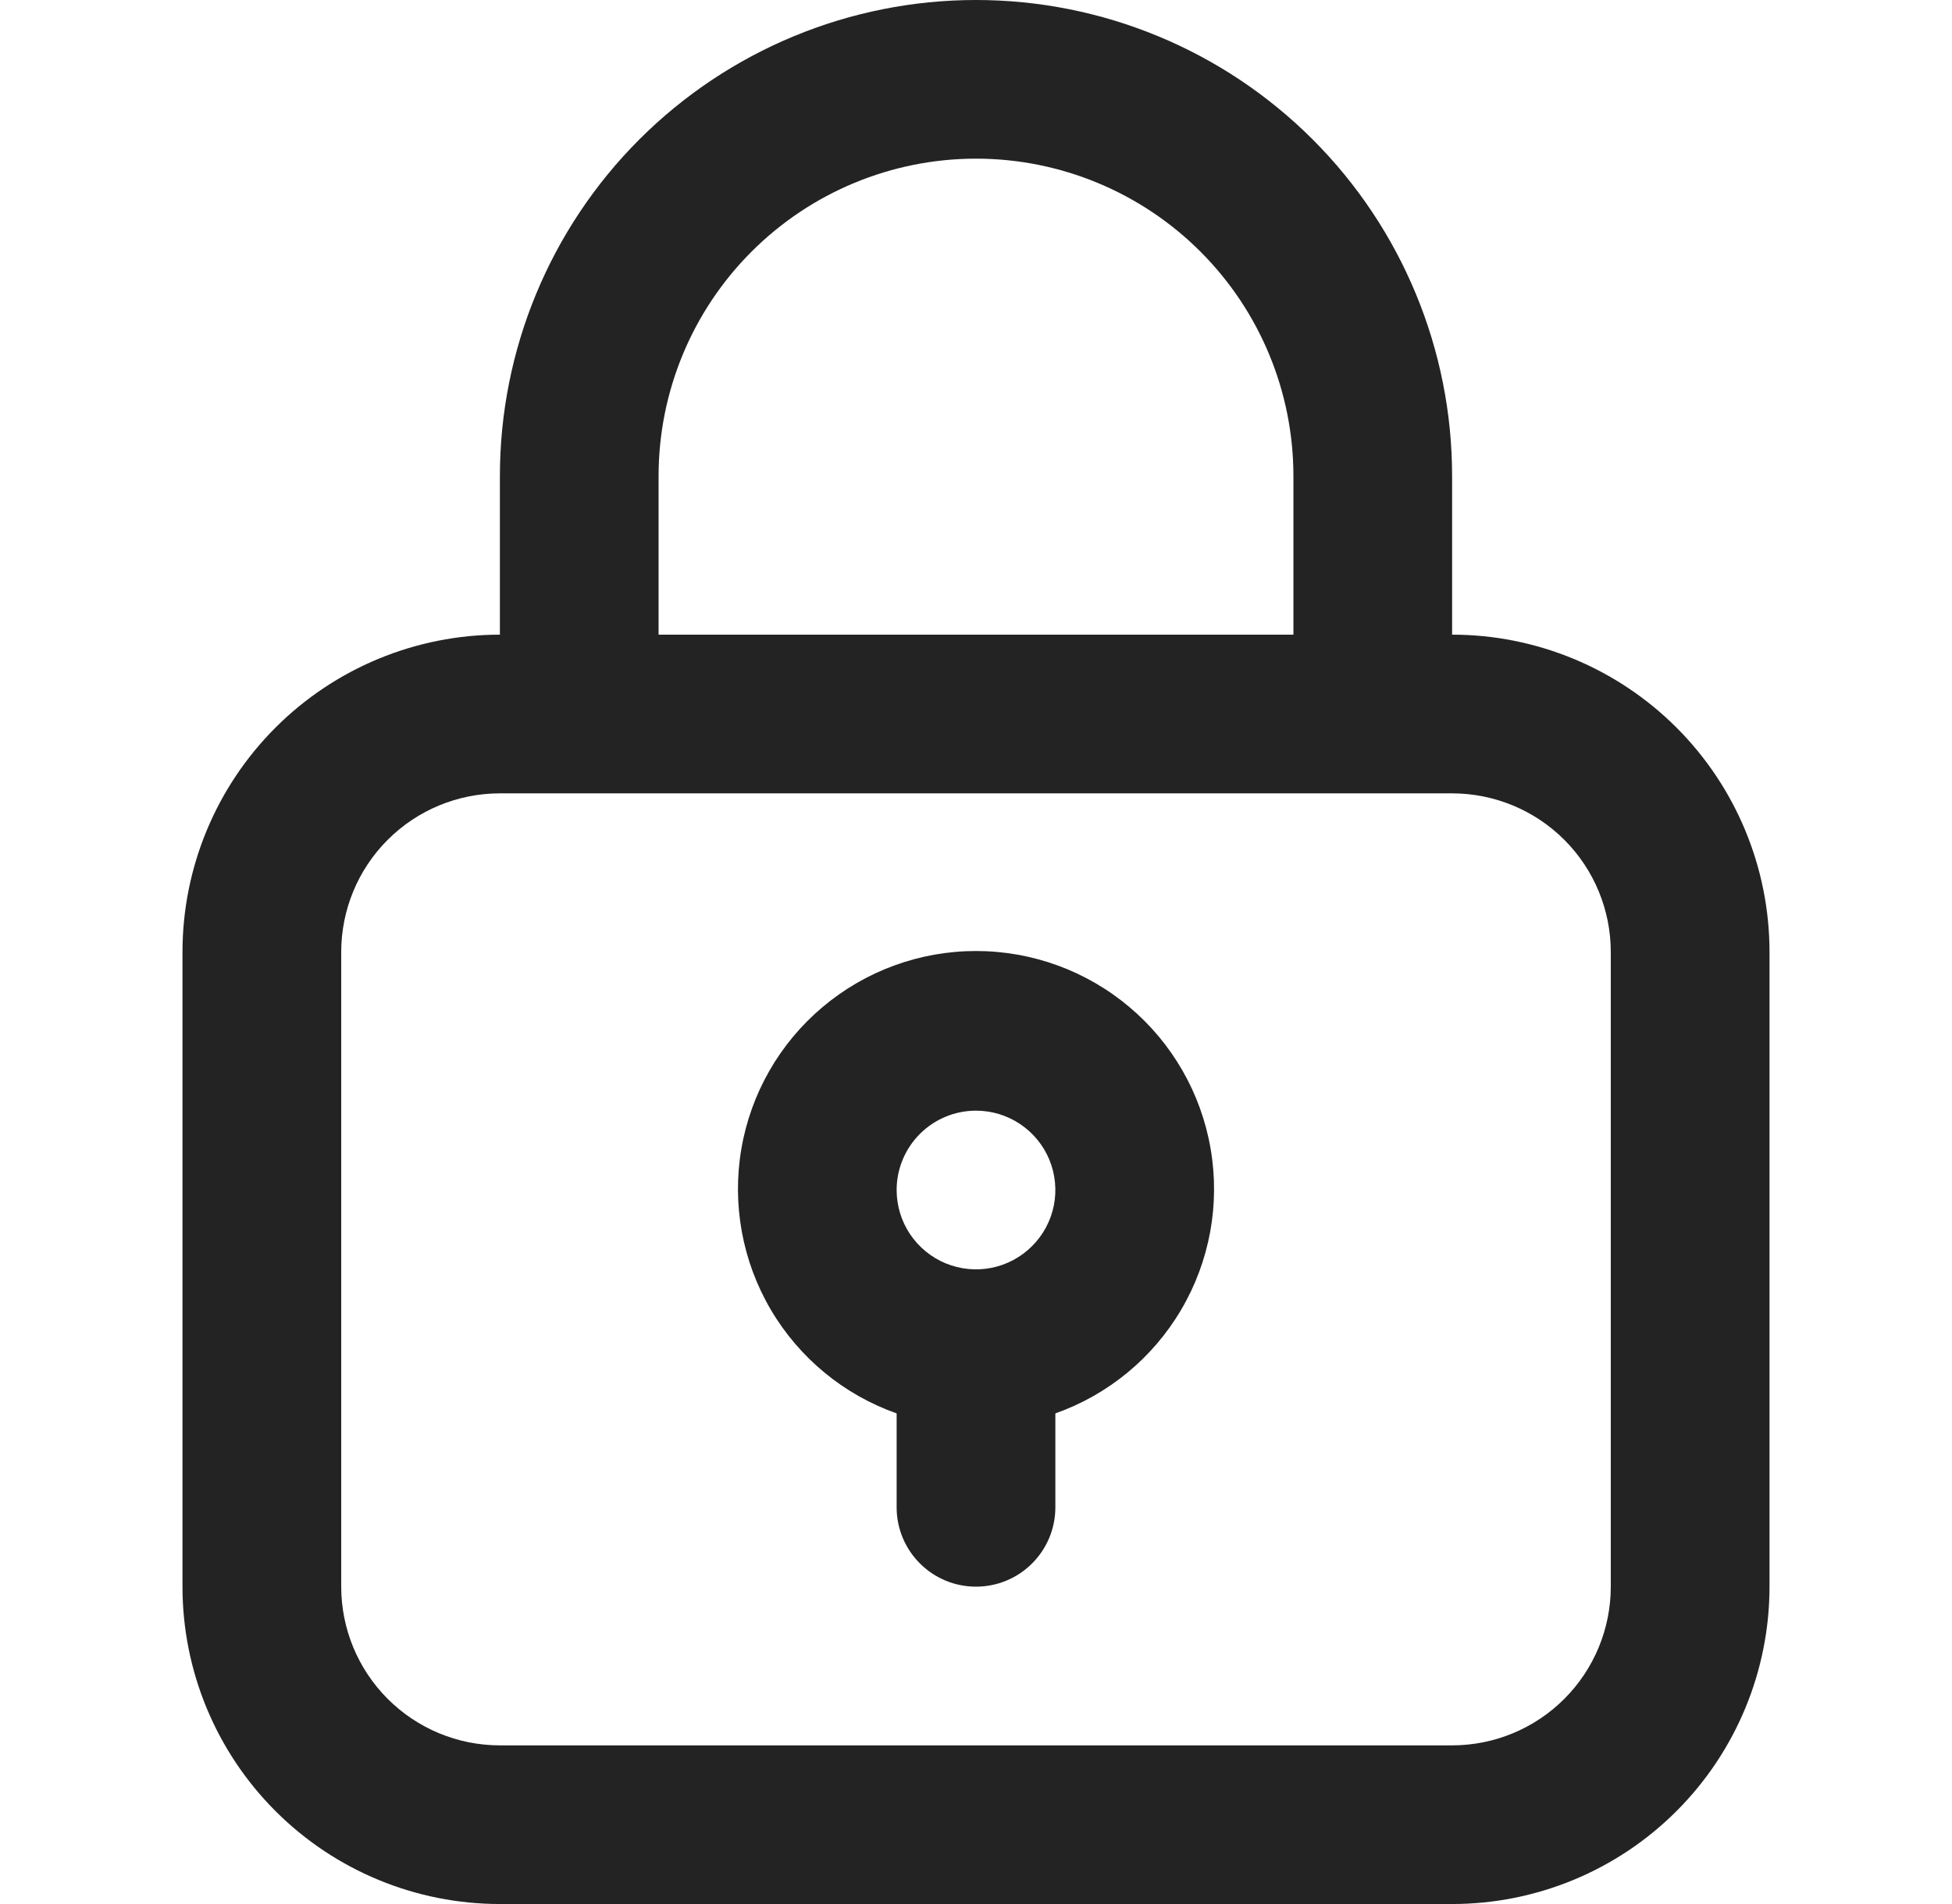
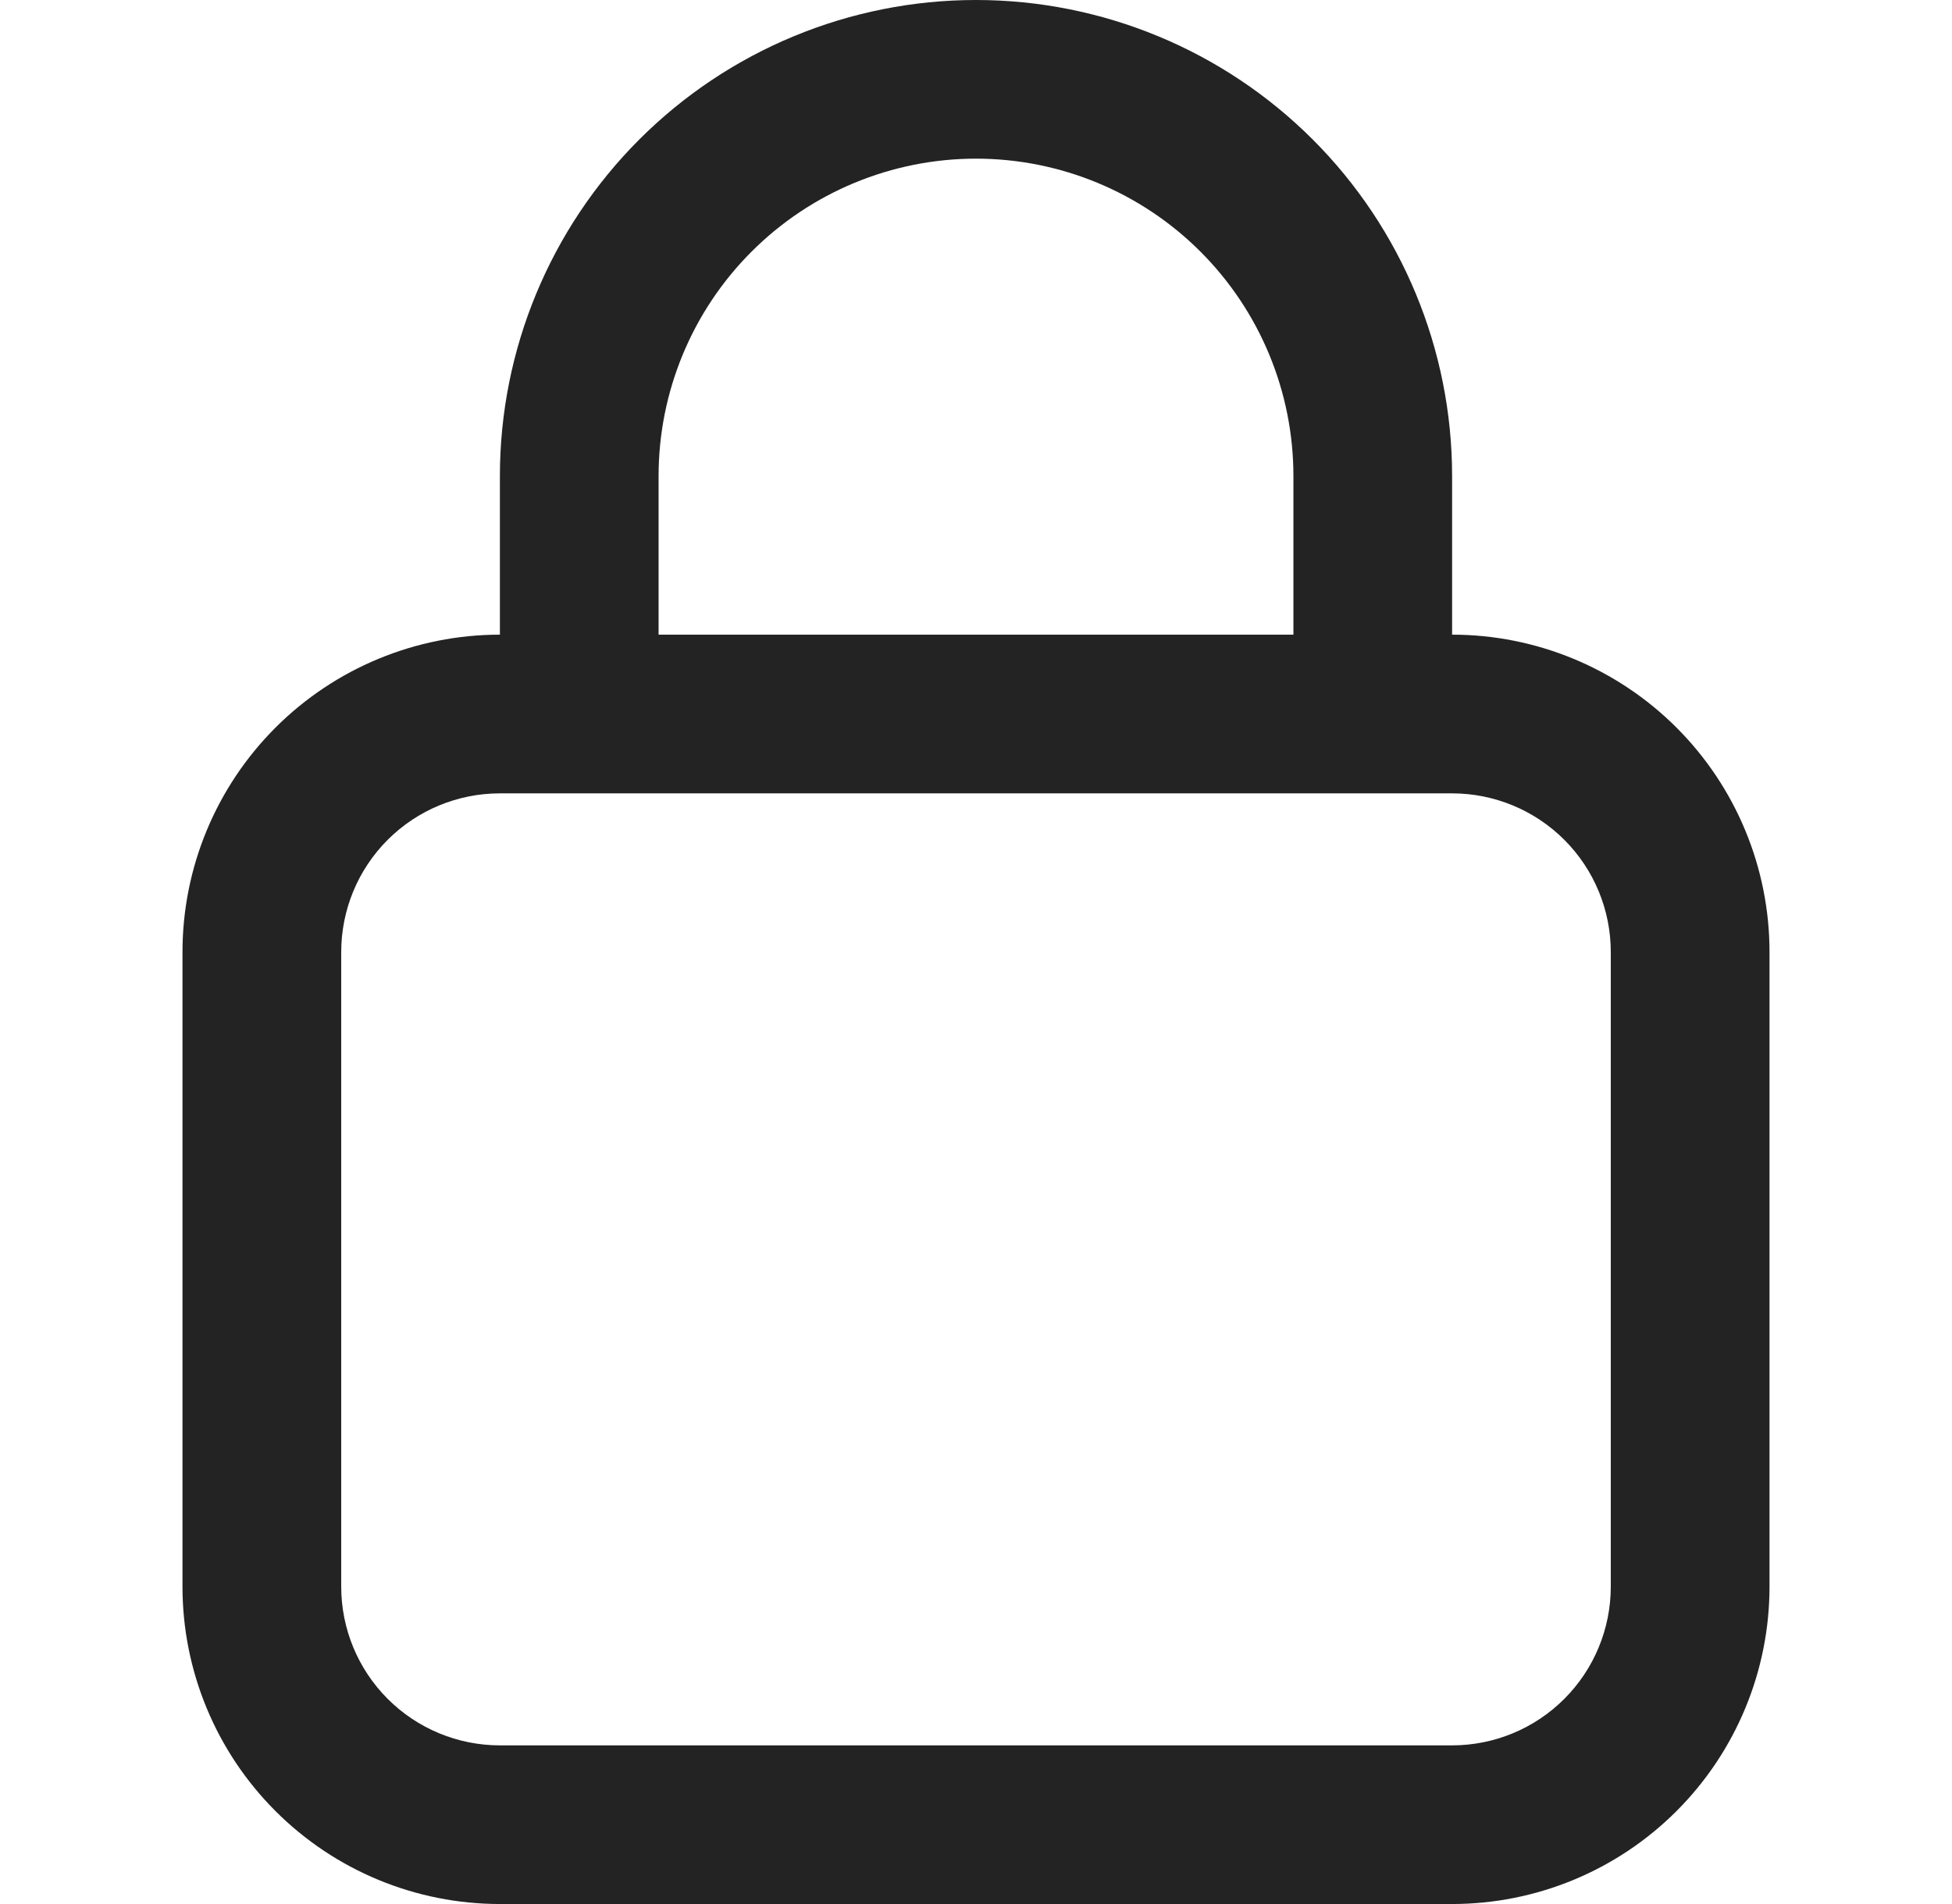
<svg xmlns="http://www.w3.org/2000/svg" width="41" height="40" viewBox="0 0 41 40" fill="none">
  <path d="M10.5 40H30.5C32.268 40 33.964 39.298 35.214 38.047C36.464 36.797 37.167 35.101 37.167 33.333V20C37.167 18.232 36.464 16.536 35.214 15.286C33.964 14.036 32.268 13.333 30.5 13.333V10C30.5 7.348 29.447 4.804 27.571 2.929C25.696 1.054 23.152 0 20.5 0C17.848 0 15.304 1.054 13.429 2.929C11.554 4.804 10.5 7.348 10.5 10V13.333C8.732 13.333 7.036 14.036 5.786 15.286C4.536 16.536 3.833 18.232 3.833 20V33.333C3.833 35.101 4.536 36.797 5.786 38.047C7.036 39.298 8.732 40 10.5 40ZM13.833 10C13.833 8.232 14.536 6.536 15.786 5.286C17.036 4.036 18.732 3.333 20.5 3.333C22.268 3.333 23.964 4.036 25.214 5.286C26.464 6.536 27.167 8.232 27.167 10V13.333H13.833V10ZM7.167 20C7.167 19.116 7.518 18.268 8.143 17.643C8.768 17.018 9.616 16.667 10.5 16.667H30.5C31.384 16.667 32.232 17.018 32.857 17.643C33.482 18.268 33.833 19.116 33.833 20V33.333C33.833 34.217 33.482 35.065 32.857 35.69C32.232 36.316 31.384 36.667 30.5 36.667H10.5C9.616 36.667 8.768 36.316 8.143 35.69C7.518 35.065 7.167 34.217 7.167 33.333V20Z" fill="#232323" />
-   <path d="M18.833 29.693V31.667C18.833 32.109 19.009 32.533 19.322 32.845C19.634 33.158 20.058 33.333 20.5 33.333C20.942 33.333 21.366 33.158 21.678 32.845C21.991 32.533 22.167 32.109 22.167 31.667V29.693C23.279 29.3 24.216 28.526 24.813 27.509C25.41 26.492 25.628 25.296 25.428 24.134C25.229 22.971 24.625 21.917 23.723 21.157C22.821 20.396 21.68 19.979 20.5 19.979C19.32 19.979 18.179 20.396 17.277 21.157C16.375 21.917 15.771 22.971 15.572 24.134C15.373 25.296 15.591 26.492 16.187 27.509C16.784 28.526 17.721 29.3 18.833 29.693ZM20.5 23.333C20.83 23.333 21.152 23.431 21.426 23.614C21.7 23.797 21.914 24.058 22.04 24.362C22.166 24.667 22.199 25.002 22.135 25.325C22.07 25.648 21.912 25.945 21.678 26.178C21.445 26.412 21.148 26.57 20.825 26.635C20.502 26.699 20.167 26.666 19.862 26.54C19.558 26.414 19.297 26.2 19.114 25.926C18.931 25.652 18.833 25.33 18.833 25C18.833 24.558 19.009 24.134 19.322 23.821C19.634 23.509 20.058 23.333 20.5 23.333Z" fill="#232323" />
</svg>